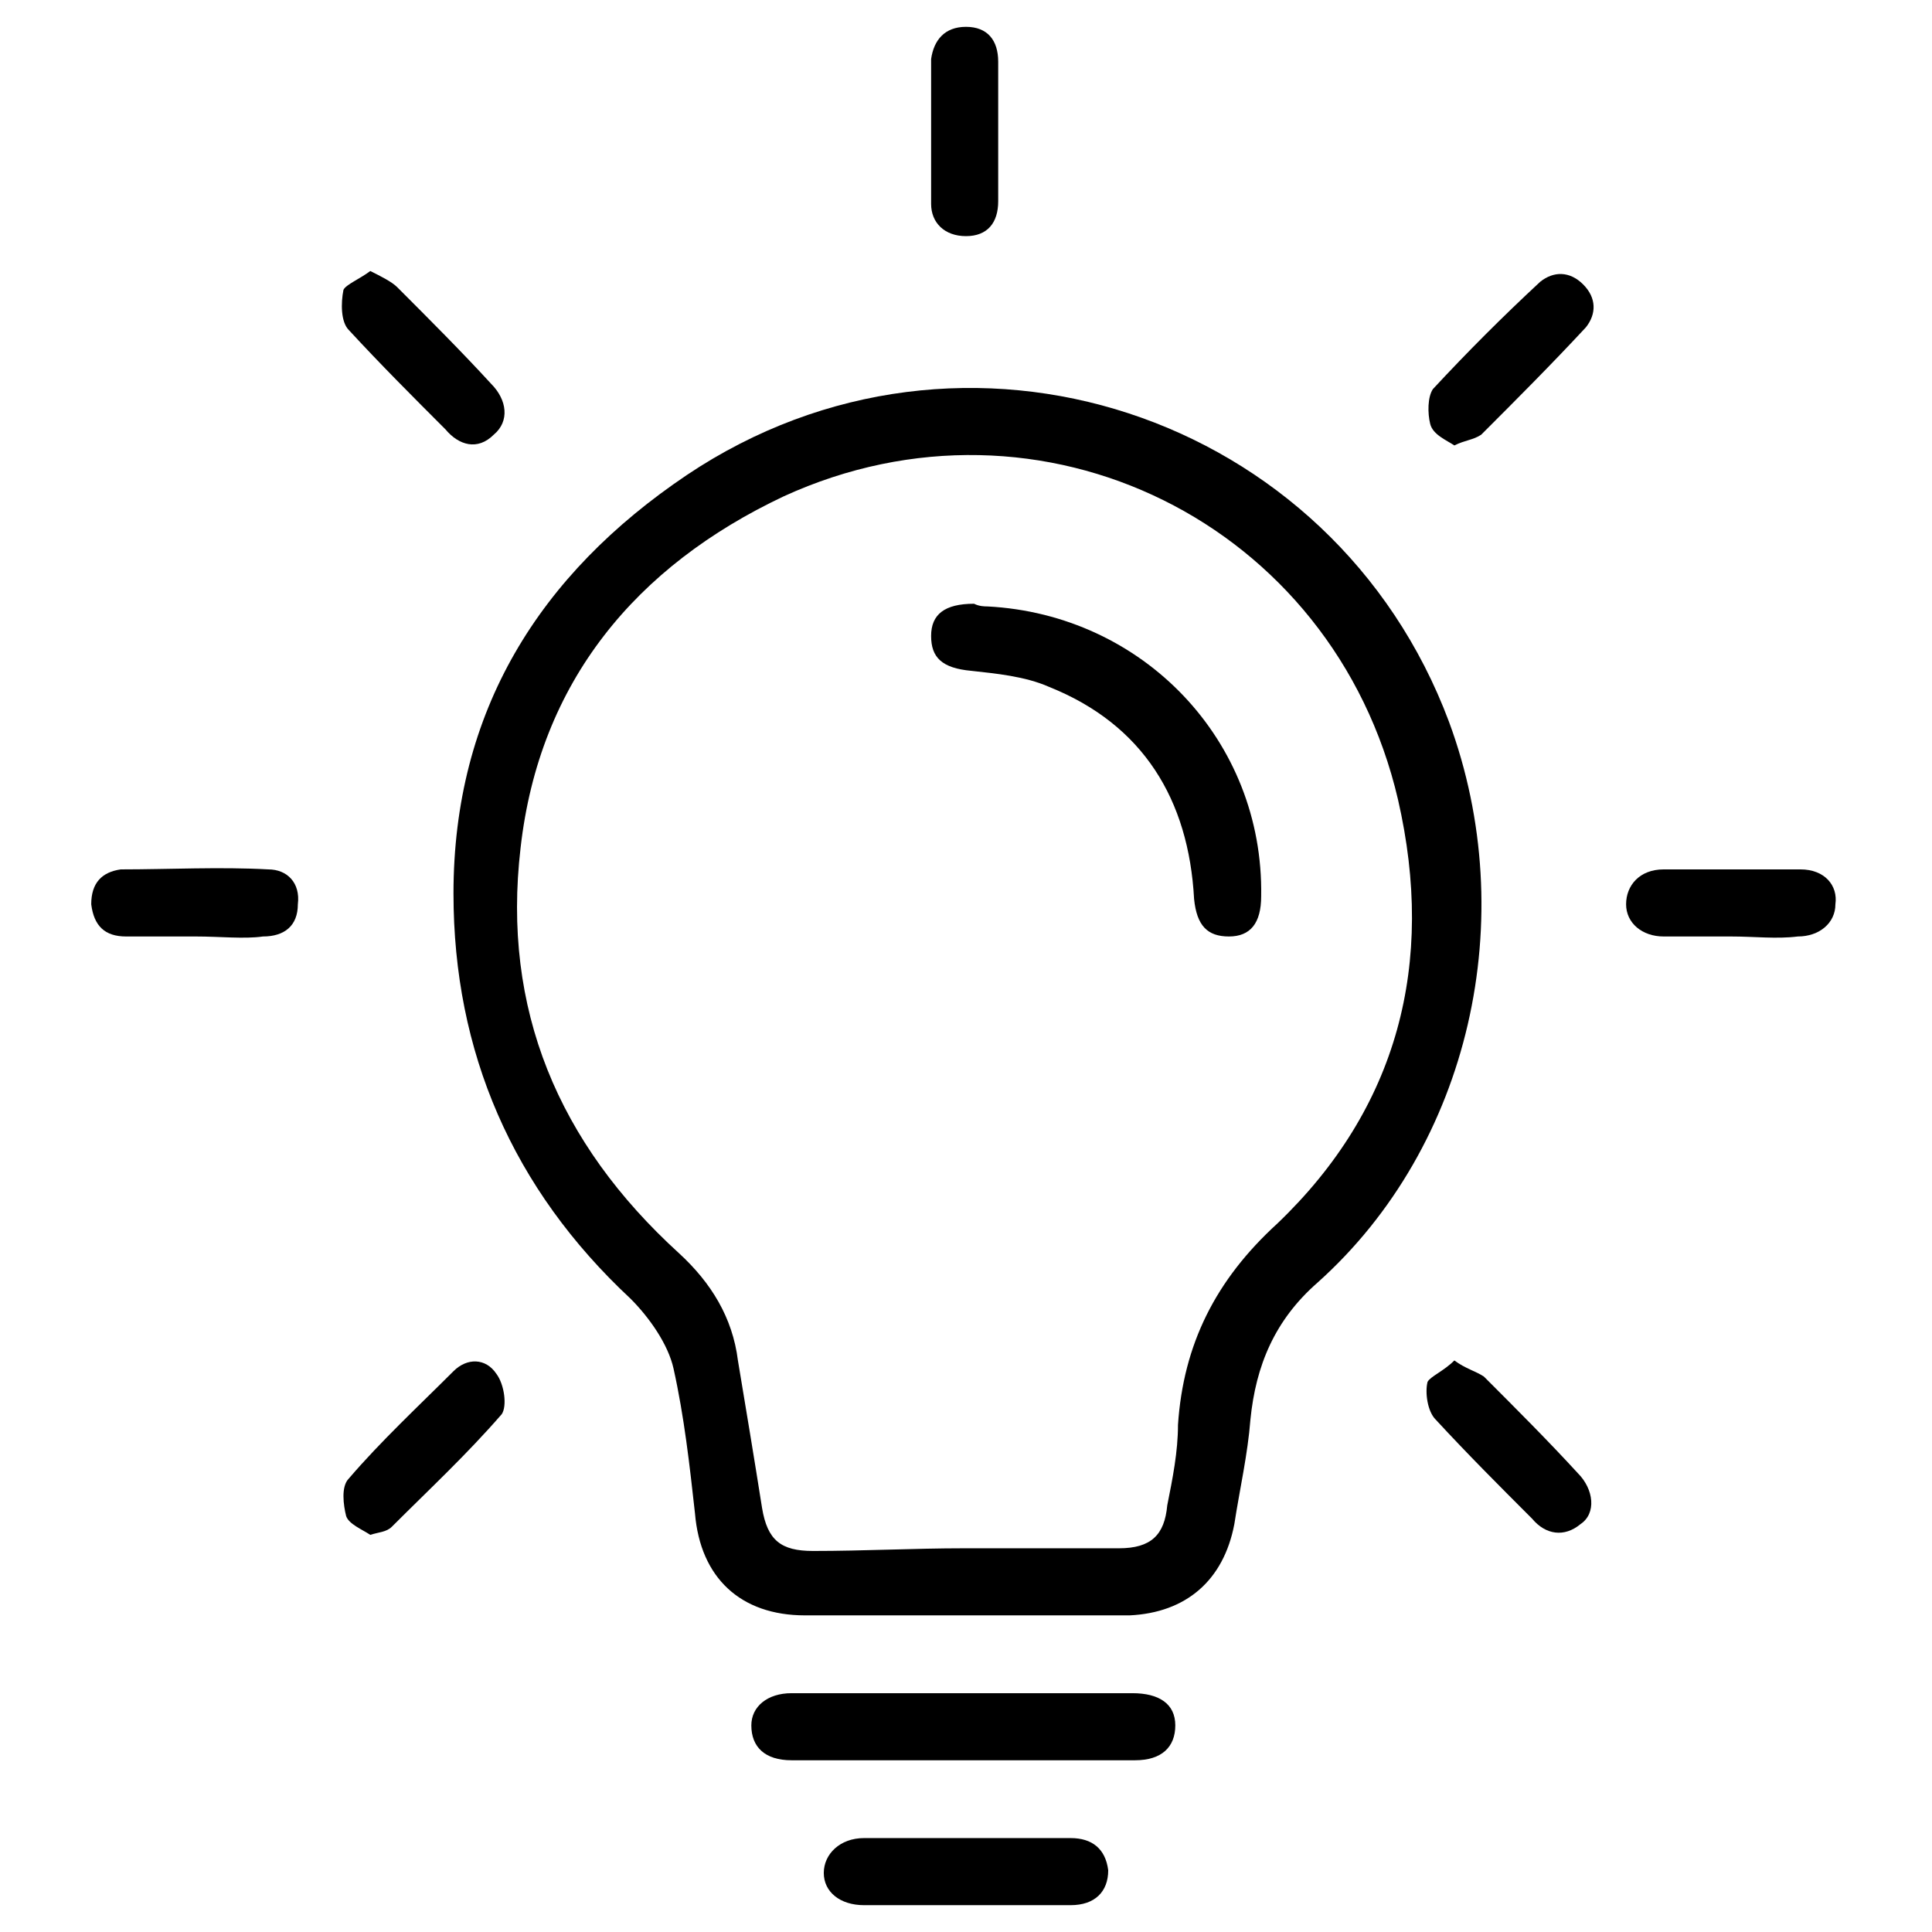
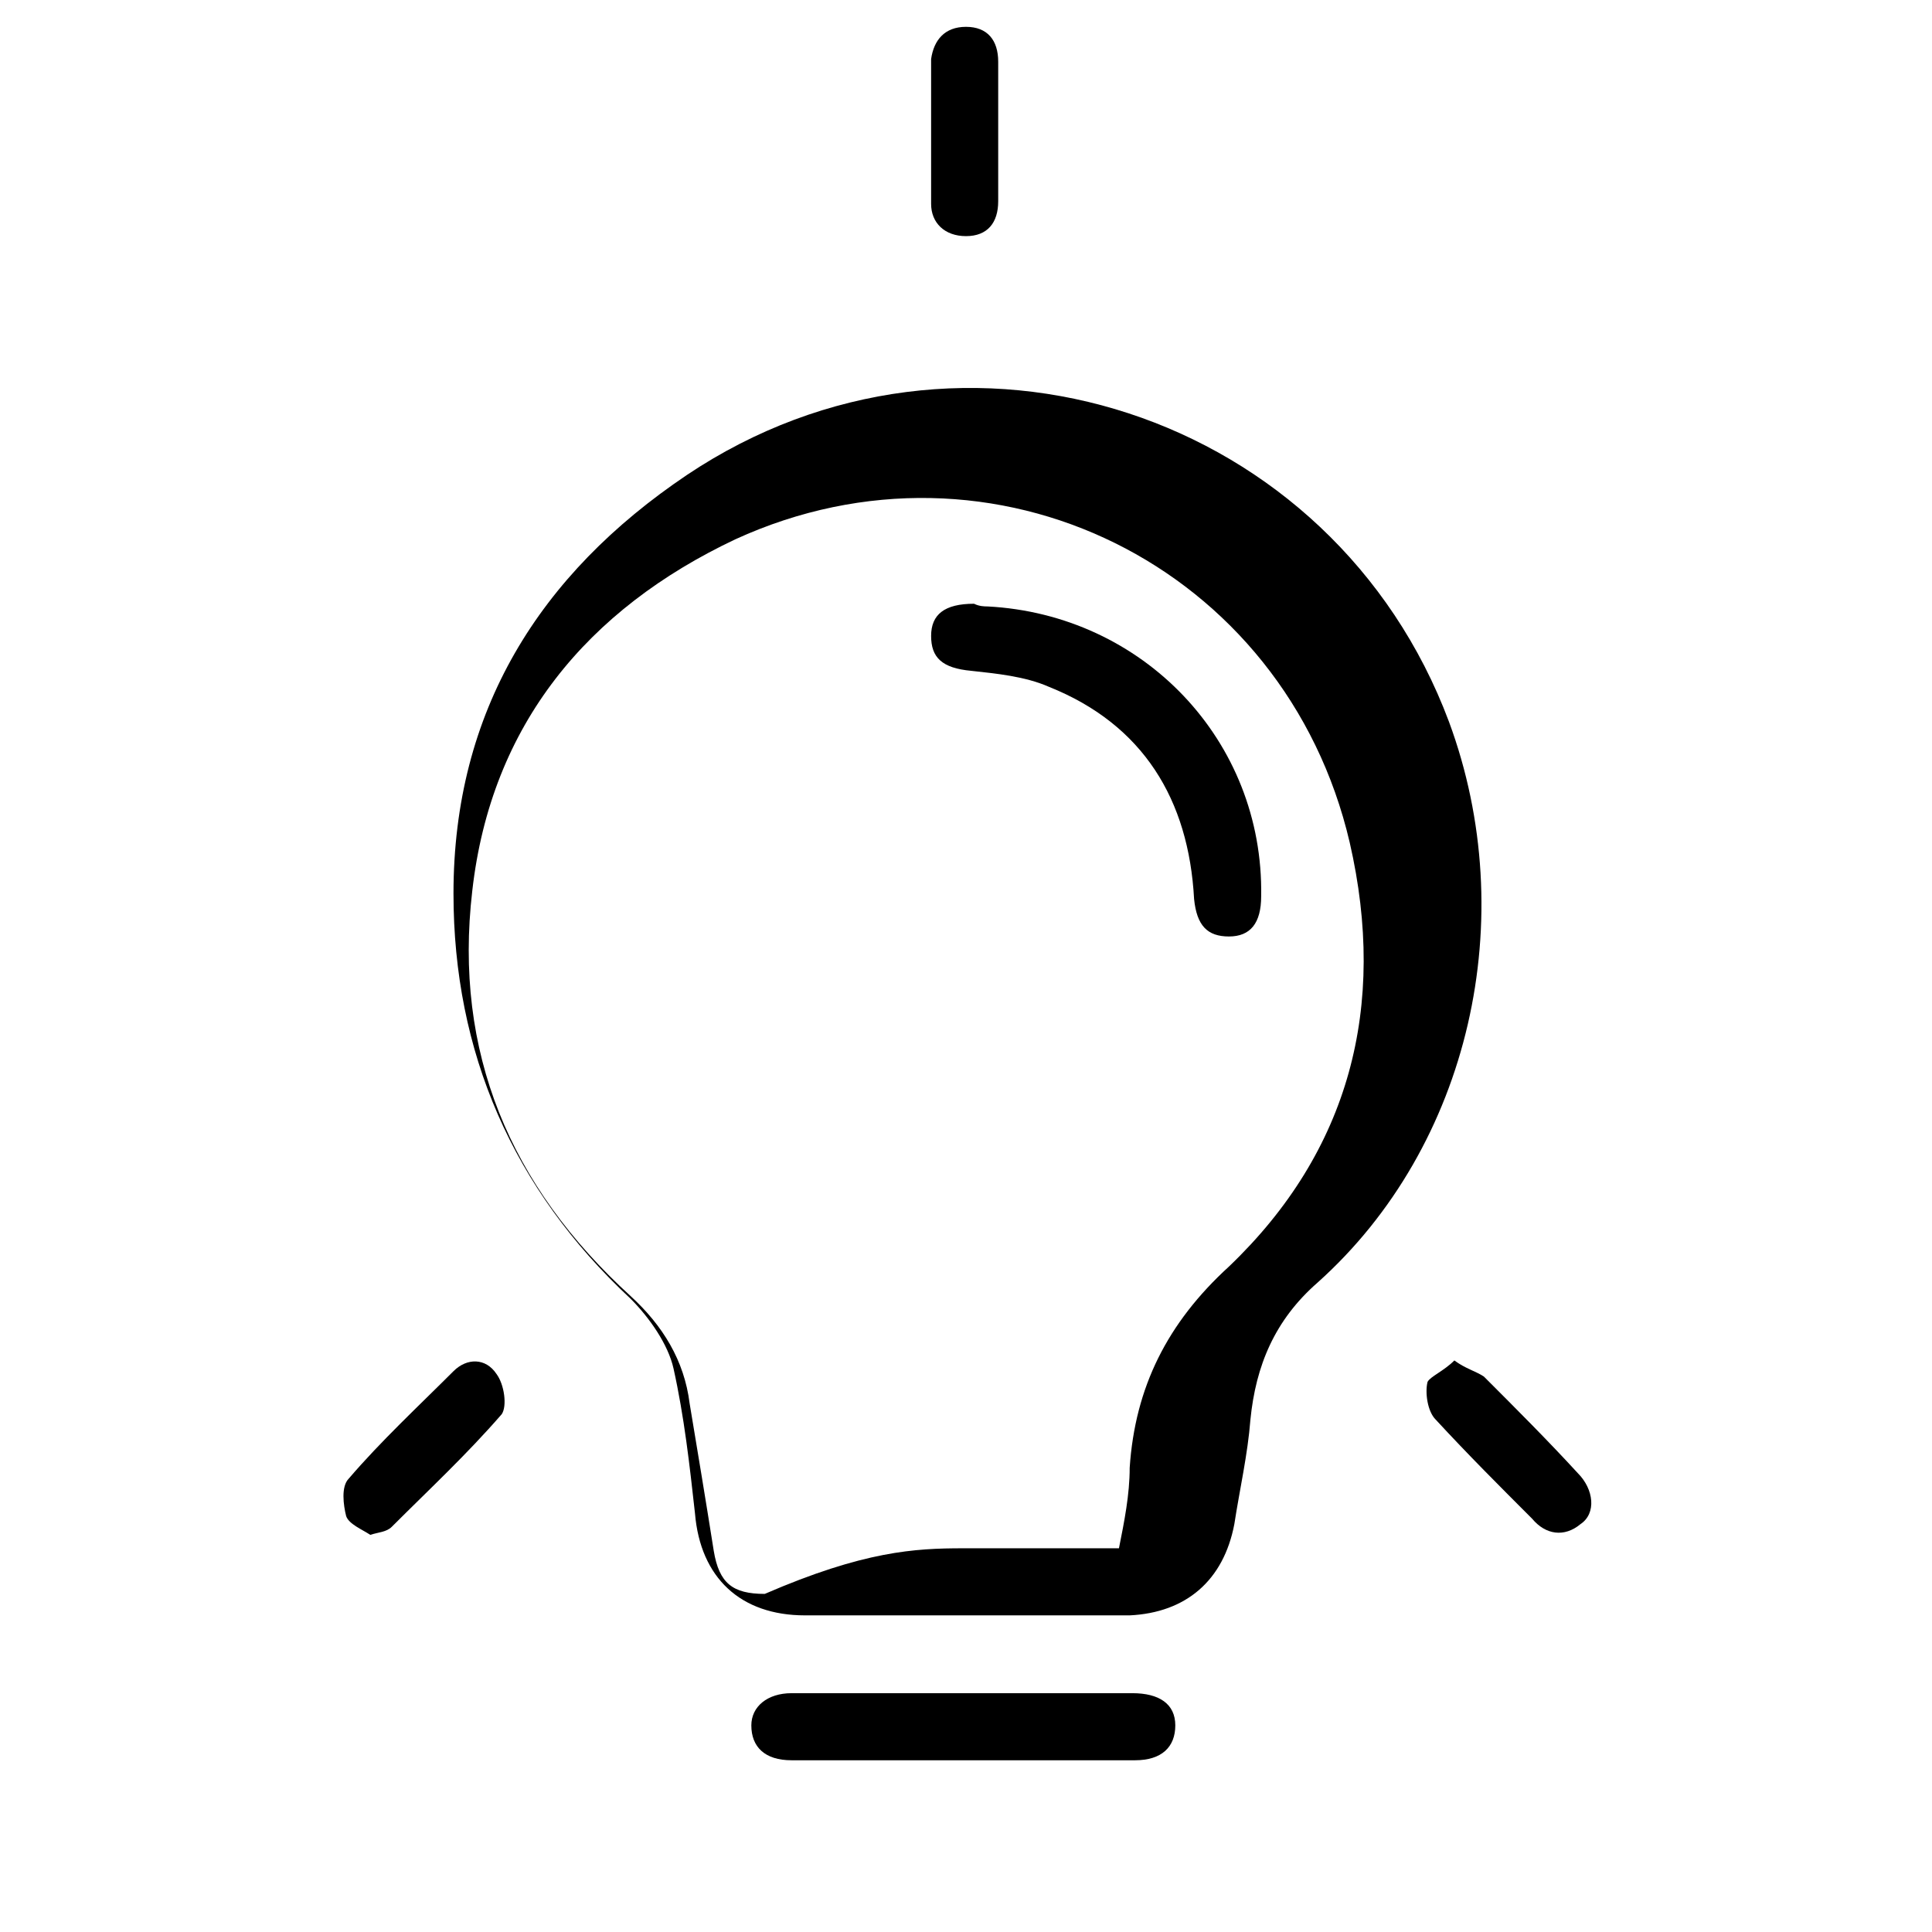
<svg xmlns="http://www.w3.org/2000/svg" version="1.1" id="레이어_1" x="0px" y="0px" viewBox="0 0 72 72" style="enable-background:new 0 0 72 72;" xml:space="preserve">
  <g>
-     <path d="M35.9,60.2c-2,0-3.9,0-5.9,0c-2.4,0-3.9-1.4-4.1-3.8c-0.2-1.8-0.4-3.6-0.8-5.4c-0.2-0.9-0.9-1.9-1.6-2.6   c-4.4-4.1-6.6-9.2-6.6-15.1c0-6.8,3.2-11.9,8.7-15.6c10.3-6.9,24.1-2.3,28.4,9.2c2.7,7.3,0.8,15.8-4.9,20.9   c-1.6,1.4-2.3,3.1-2.5,5.1c-0.1,1.3-0.4,2.6-0.6,3.9c-0.4,2.1-1.8,3.3-3.9,3.4C40,60.2,38,60.2,35.9,60.2z M35.9,57.7   c1.9,0,3.9,0,5.8,0c1.2,0,1.7-0.5,1.8-1.6c0.2-1,0.4-2,0.4-3c0.2-3,1.4-5.4,3.7-7.5c4.5-4.3,5.9-9.7,4.5-15.8   c-2.4-10.3-13.3-15.7-22.9-11.3c-5.5,2.6-9.1,6.9-9.8,13.1c-0.7,6,1.4,11,5.9,15.1c1.2,1.1,2,2.4,2.2,4c0.3,1.8,0.6,3.6,0.9,5.5   c0.2,1.2,0.7,1.6,1.9,1.6C32.2,57.8,34.1,57.7,35.9,57.7z" />
+     <path d="M35.9,60.2c-2,0-3.9,0-5.9,0c-2.4,0-3.9-1.4-4.1-3.8c-0.2-1.8-0.4-3.6-0.8-5.4c-0.2-0.9-0.9-1.9-1.6-2.6   c-4.4-4.1-6.6-9.2-6.6-15.1c0-6.8,3.2-11.9,8.7-15.6c10.3-6.9,24.1-2.3,28.4,9.2c2.7,7.3,0.8,15.8-4.9,20.9   c-1.6,1.4-2.3,3.1-2.5,5.1c-0.1,1.3-0.4,2.6-0.6,3.9c-0.4,2.1-1.8,3.3-3.9,3.4C40,60.2,38,60.2,35.9,60.2z M35.9,57.7   c1.9,0,3.9,0,5.8,0c0.2-1,0.4-2,0.4-3c0.2-3,1.4-5.4,3.7-7.5c4.5-4.3,5.9-9.7,4.5-15.8   c-2.4-10.3-13.3-15.7-22.9-11.3c-5.5,2.6-9.1,6.9-9.8,13.1c-0.7,6,1.4,11,5.9,15.1c1.2,1.1,2,2.4,2.2,4c0.3,1.8,0.6,3.6,0.9,5.5   c0.2,1.2,0.7,1.6,1.9,1.6C32.2,57.8,34.1,57.7,35.9,57.7z" />
    <path d="M35.9,63.1c2.1,0,4.2,0,6.3,0c1,0,1.6,0.4,1.6,1.2c0,0.8-0.5,1.3-1.5,1.3c-4.3,0-8.5,0-12.8,0c-1,0-1.5-0.5-1.5-1.3   c0-0.7,0.6-1.2,1.5-1.2C31.7,63.1,33.8,63.1,35.9,63.1z" />
-     <path d="M35.9,71c-1.2,0-2.5,0-3.7,0c-0.9,0-1.5-0.5-1.5-1.2c0-0.7,0.6-1.3,1.5-1.3c2.6,0,5.1,0,7.7,0c0.8,0,1.3,0.4,1.4,1.2   c0,0.8-0.5,1.3-1.4,1.3C38.5,71,37.2,71,35.9,71z" />
    <path d="M37.2,4.9c0,0.9,0,1.7,0,2.6c0,0.8-0.4,1.3-1.2,1.3c-0.8,0-1.3-0.5-1.3-1.2c0-1.8,0-3.6,0-5.4C34.8,1.5,35.2,1,36,1   c0.8,0,1.2,0.5,1.2,1.3C37.2,3.2,37.2,4.1,37.2,4.9z" />
-     <path d="M7.3,34.9c-0.9,0-1.7,0-2.6,0c-0.8,0-1.2-0.4-1.3-1.2c0-0.8,0.4-1.2,1.1-1.3c1.8,0,3.7-0.1,5.5,0c0.7,0,1.2,0.5,1.1,1.3   c0,0.8-0.5,1.2-1.3,1.2C9.1,35,8.2,34.9,7.3,34.9z" />
-     <path d="M64.5,34.9c-0.8,0-1.6,0-2.5,0c-0.8,0-1.4-0.5-1.4-1.2c0-0.7,0.5-1.3,1.4-1.3c1.7,0,3.4,0,5.1,0c0.9,0,1.4,0.6,1.3,1.3   c0,0.7-0.6,1.2-1.4,1.2C66.2,35,65.4,34.9,64.5,34.9z" />
    <path d="M13.8,57.2c-0.3-0.2-0.8-0.4-0.9-0.7c-0.1-0.4-0.2-1.1,0.1-1.4c1.2-1.4,2.6-2.7,3.9-4c0.5-0.5,1.2-0.5,1.6,0.1   c0.3,0.4,0.4,1.2,0.2,1.5c-1.3,1.5-2.7,2.8-4.1,4.2C14.4,57.1,14.1,57.1,13.8,57.2z" />
-     <path d="M13.8,10.1c0.4,0.2,0.8,0.4,1,0.6c1.2,1.2,2.4,2.4,3.5,3.6c0.6,0.6,0.7,1.4,0.1,1.9c-0.6,0.6-1.3,0.4-1.8-0.2   c-1.2-1.2-2.4-2.4-3.6-3.7c-0.3-0.3-0.3-1-0.2-1.5C12.9,10.6,13.4,10.4,13.8,10.1z" />
-     <path d="M54.2,16.6c-0.3-0.2-0.8-0.4-0.9-0.8c-0.1-0.4-0.1-1,0.1-1.3c1.3-1.4,2.6-2.7,4-4c0.5-0.4,1.1-0.4,1.6,0.1   c0.5,0.5,0.5,1.1,0.1,1.6c-1.3,1.4-2.6,2.7-3.9,4C54.9,16.4,54.6,16.4,54.2,16.6z" />
    <path d="M54.2,50.7c0.4,0.3,0.8,0.4,1.1,0.6c1.2,1.2,2.4,2.4,3.5,3.6c0.6,0.6,0.7,1.5,0.1,1.9c-0.6,0.5-1.3,0.4-1.8-0.2   c-1.2-1.2-2.4-2.4-3.6-3.7c-0.3-0.3-0.4-1-0.3-1.4C53.3,51.3,53.8,51.1,54.2,50.7z" />
    <path d="M36.8,22.6c5.8,0.3,10.3,5,10.2,10.8c0,1-0.4,1.5-1.2,1.5c-0.8,0-1.2-0.4-1.3-1.4c-0.2-3.7-1.9-6.5-5.4-7.9   c-0.9-0.4-2-0.5-2.9-0.6c-1.1-0.1-1.5-0.5-1.5-1.3c0-0.8,0.5-1.2,1.6-1.2C36.5,22.6,36.7,22.6,36.8,22.6z" />
  </g>
</svg>